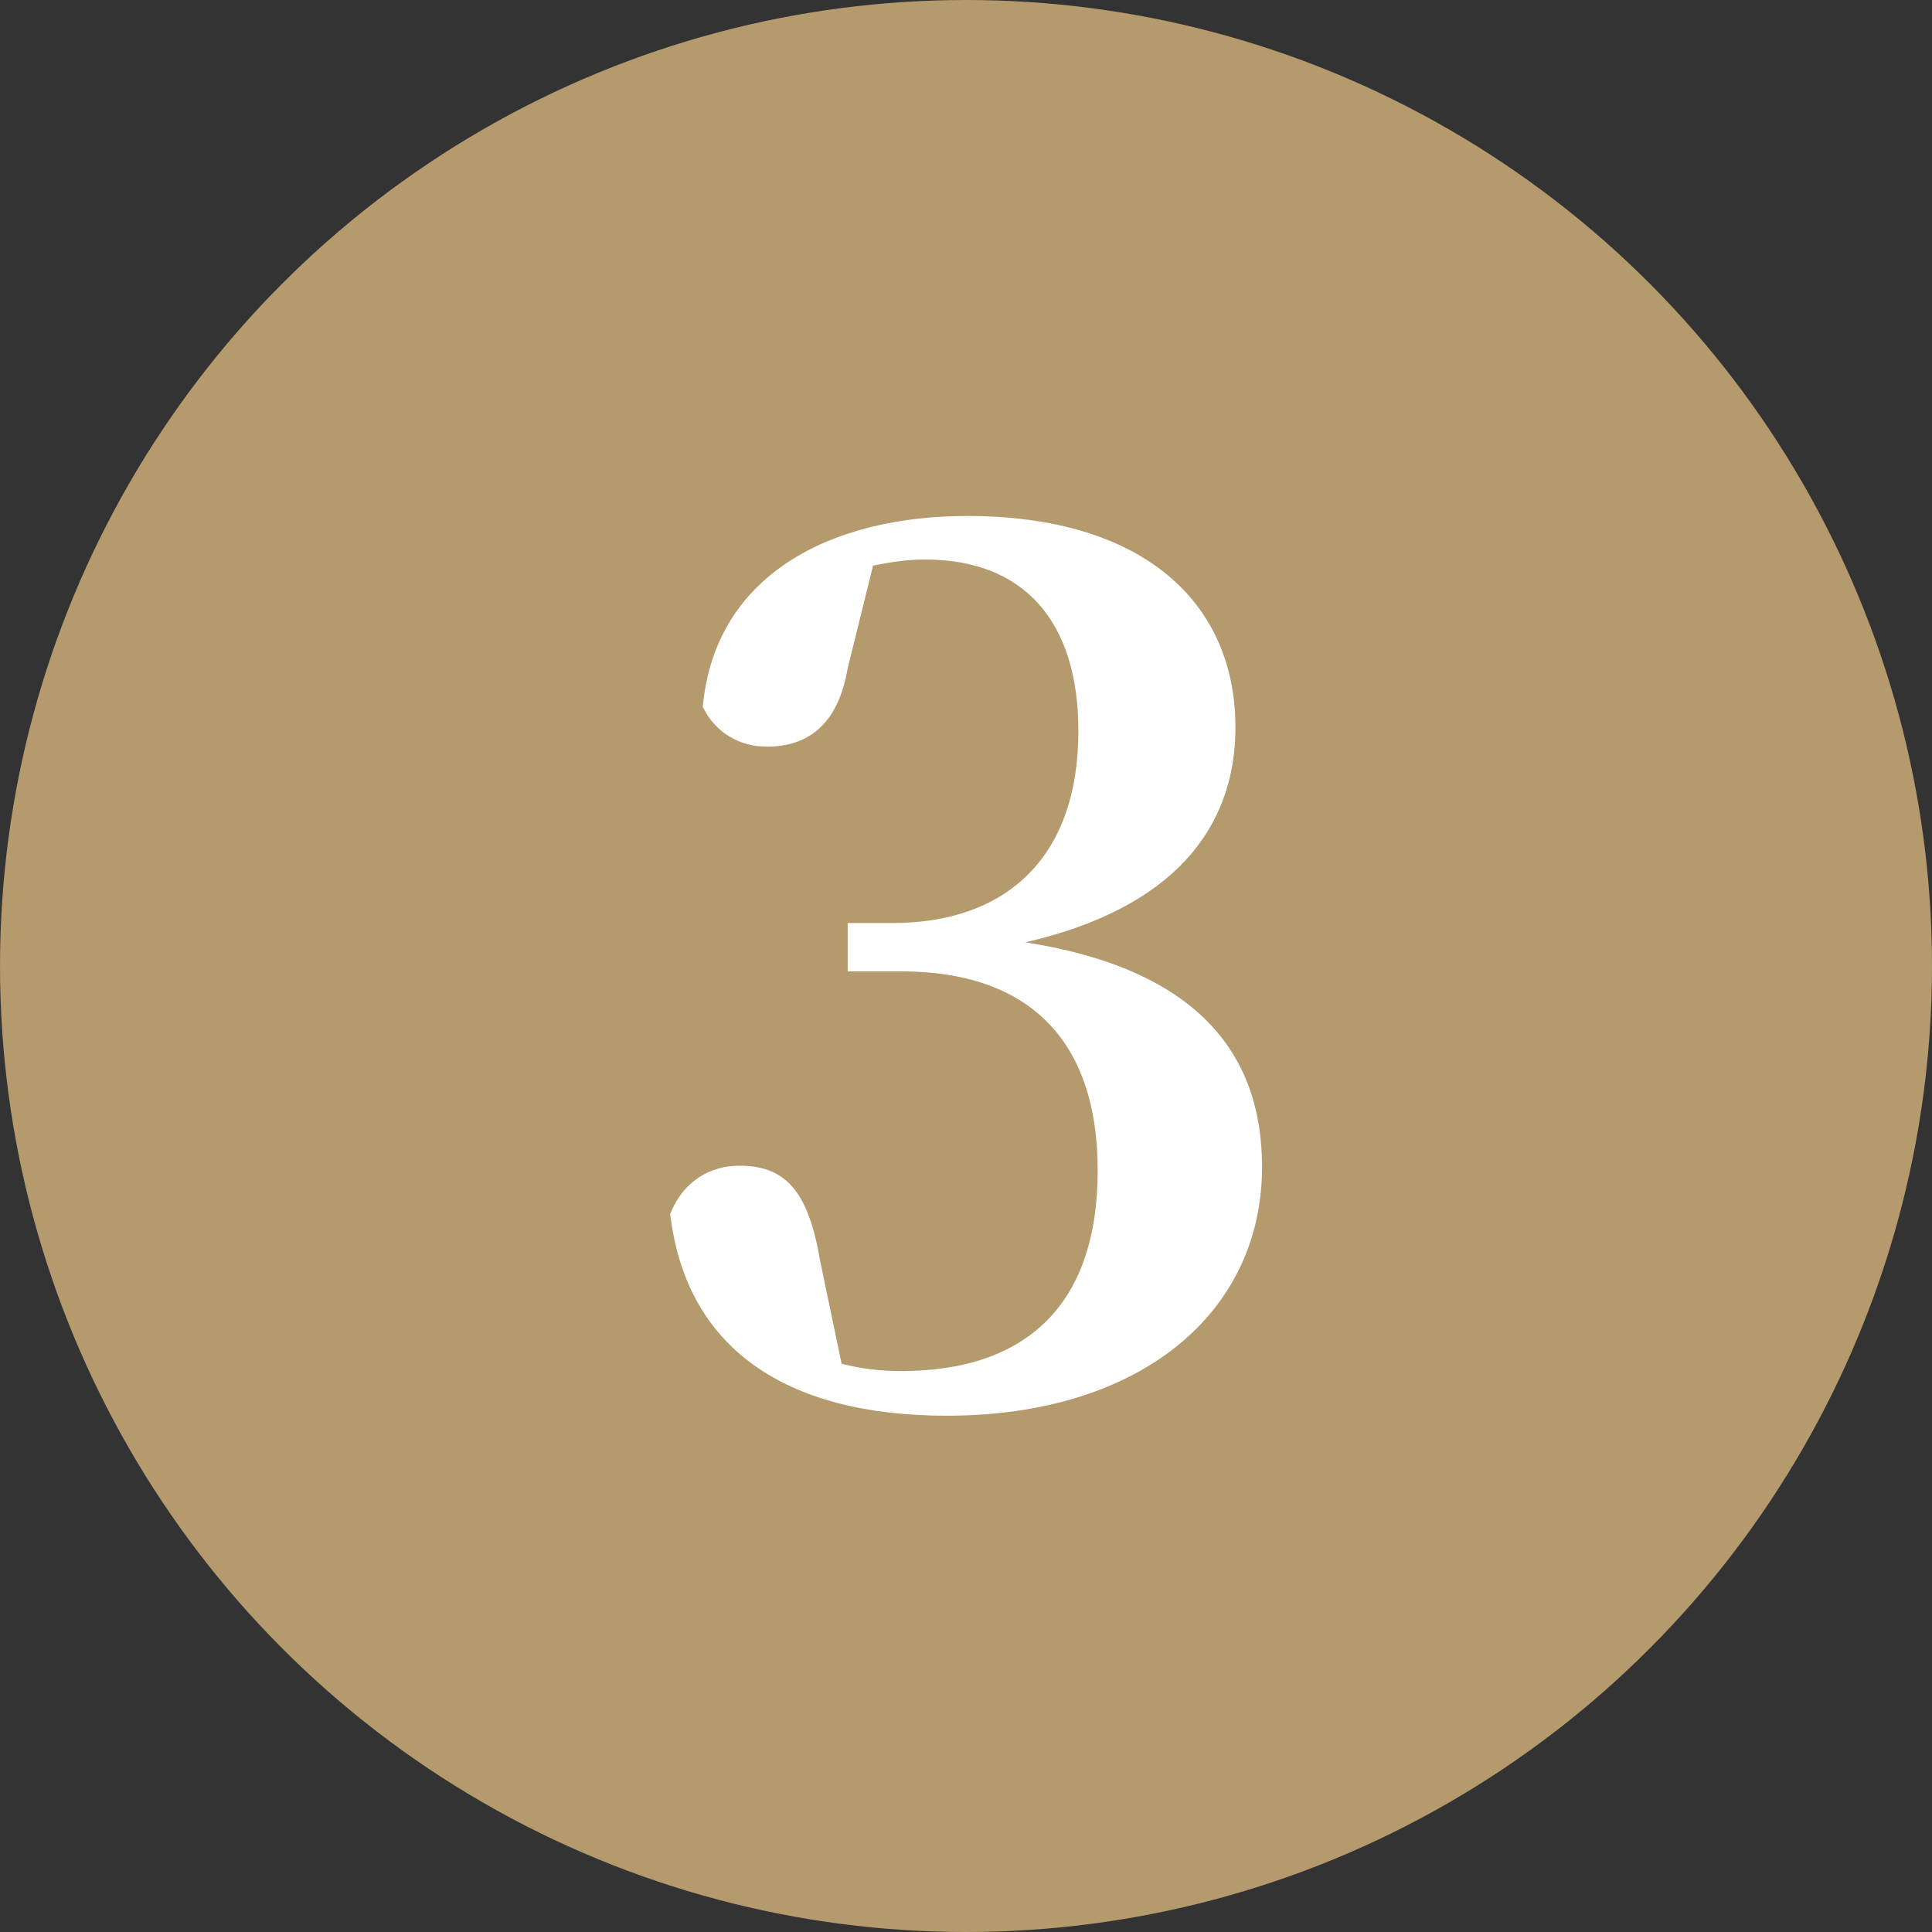
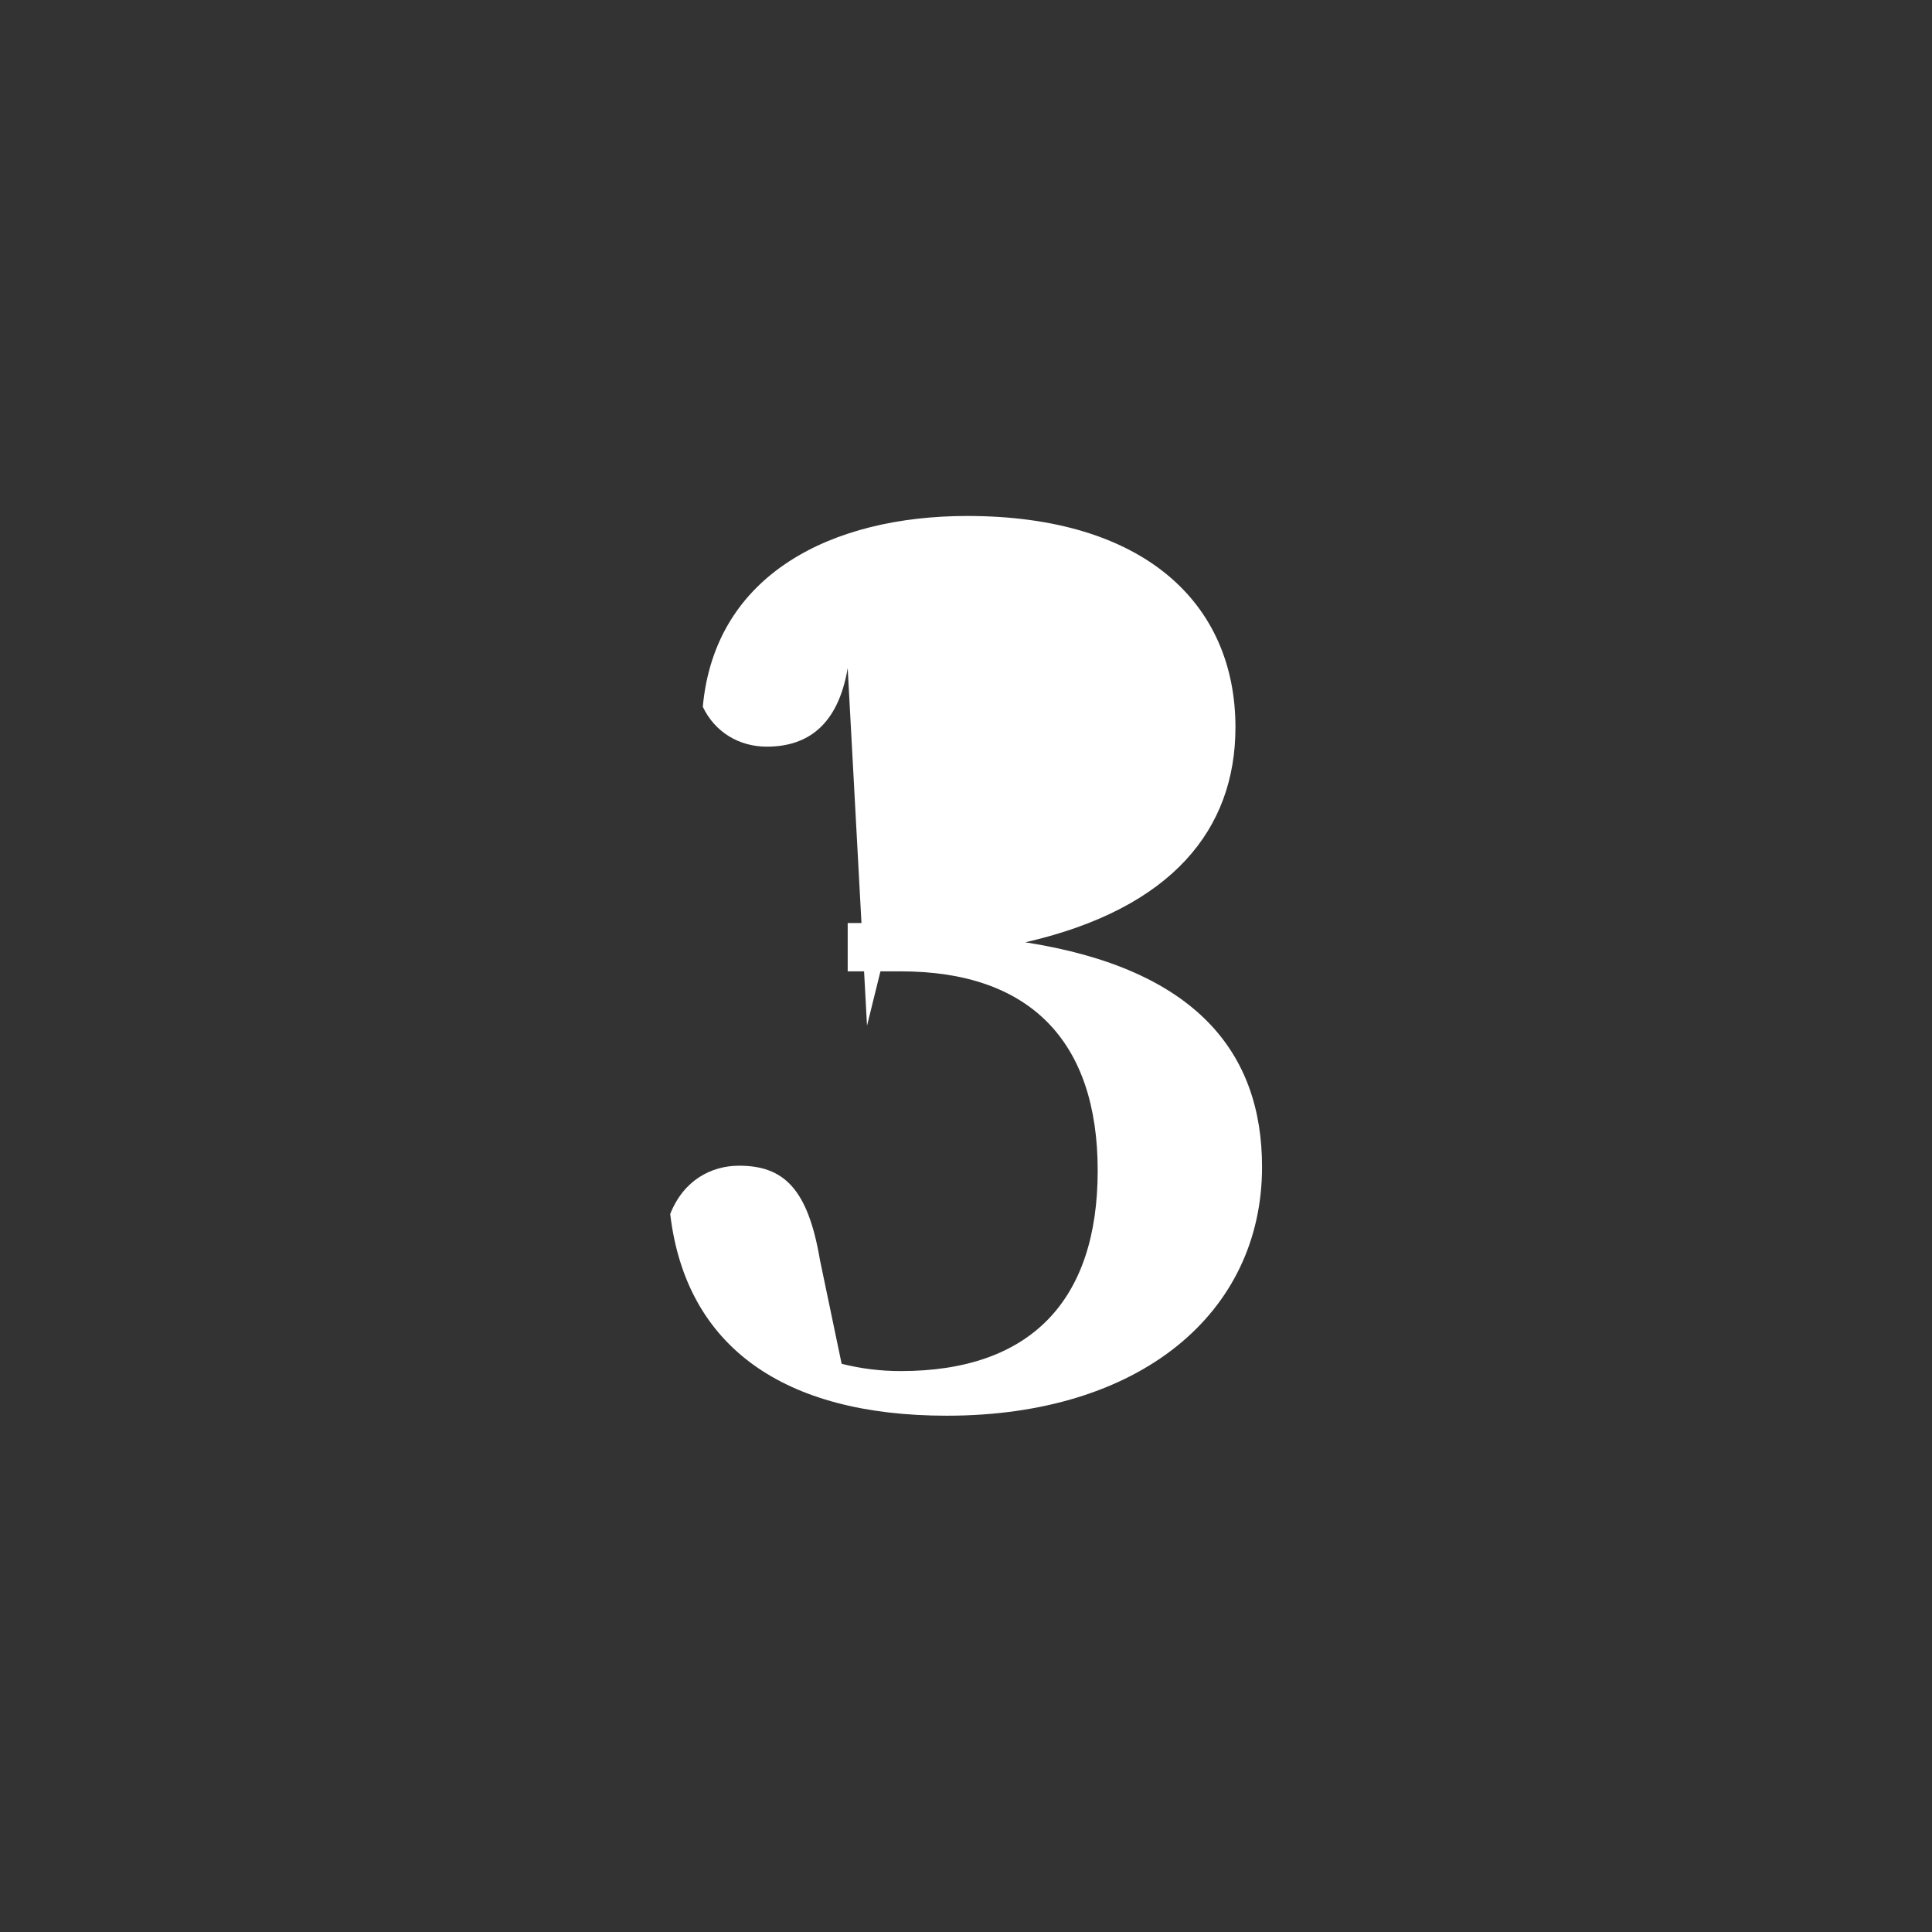
<svg xmlns="http://www.w3.org/2000/svg" id="_周辺スポット_遅れて表示_" data-name="周辺スポット（遅れて表示）" viewBox="0 0 30 30">
  <rect x="0" y="0" width="30" height="30" fill="#333333" stroke="none" />
  <defs>
    <style>
      .cls-1 {
        fill: #fff;
      }

      .cls-2 {
        fill: #b49a6d;
      }
    </style>
  </defs>
-   <circle class="cls-2" cx="15" cy="15" r="15" />
-   <path class="cls-1" d="M13.163,10.375c-.15.881-.619,1.219-1.256,1.219-.431,0-.806-.225-.994-.619.188-2.063,2.007-2.963,4.107-2.963,2.738,0,4.164,1.35,4.164,3.282,0,1.575-.975,2.813-3.263,3.338,2.644.413,3.676,1.707,3.676,3.488,0,2.269-1.894,3.863-4.895,3.863-2.532,0-4.051-1.069-4.295-3.132.207-.525.638-.75,1.069-.75.694,0,1.069.356,1.256,1.463l.337,1.613c.3.075.6.113.919.113,2.007,0,3.057-1.088,3.057-3.113,0-2.007-1.05-3.094-3.057-3.094h-.825v-.75h.694c1.744,0,2.888-.994,2.888-2.982,0-1.725-.863-2.663-2.382-2.663-.262,0-.525.038-.806.094l-.394,1.594Z" />
+   <path class="cls-1" d="M13.163,10.375c-.15.881-.619,1.219-1.256,1.219-.431,0-.806-.225-.994-.619.188-2.063,2.007-2.963,4.107-2.963,2.738,0,4.164,1.35,4.164,3.282,0,1.575-.975,2.813-3.263,3.338,2.644.413,3.676,1.707,3.676,3.488,0,2.269-1.894,3.863-4.895,3.863-2.532,0-4.051-1.069-4.295-3.132.207-.525.638-.75,1.069-.75.694,0,1.069.356,1.256,1.463l.337,1.613c.3.075.6.113.919.113,2.007,0,3.057-1.088,3.057-3.113,0-2.007-1.05-3.094-3.057-3.094h-.825v-.75h.694l-.394,1.594Z" />
</svg>